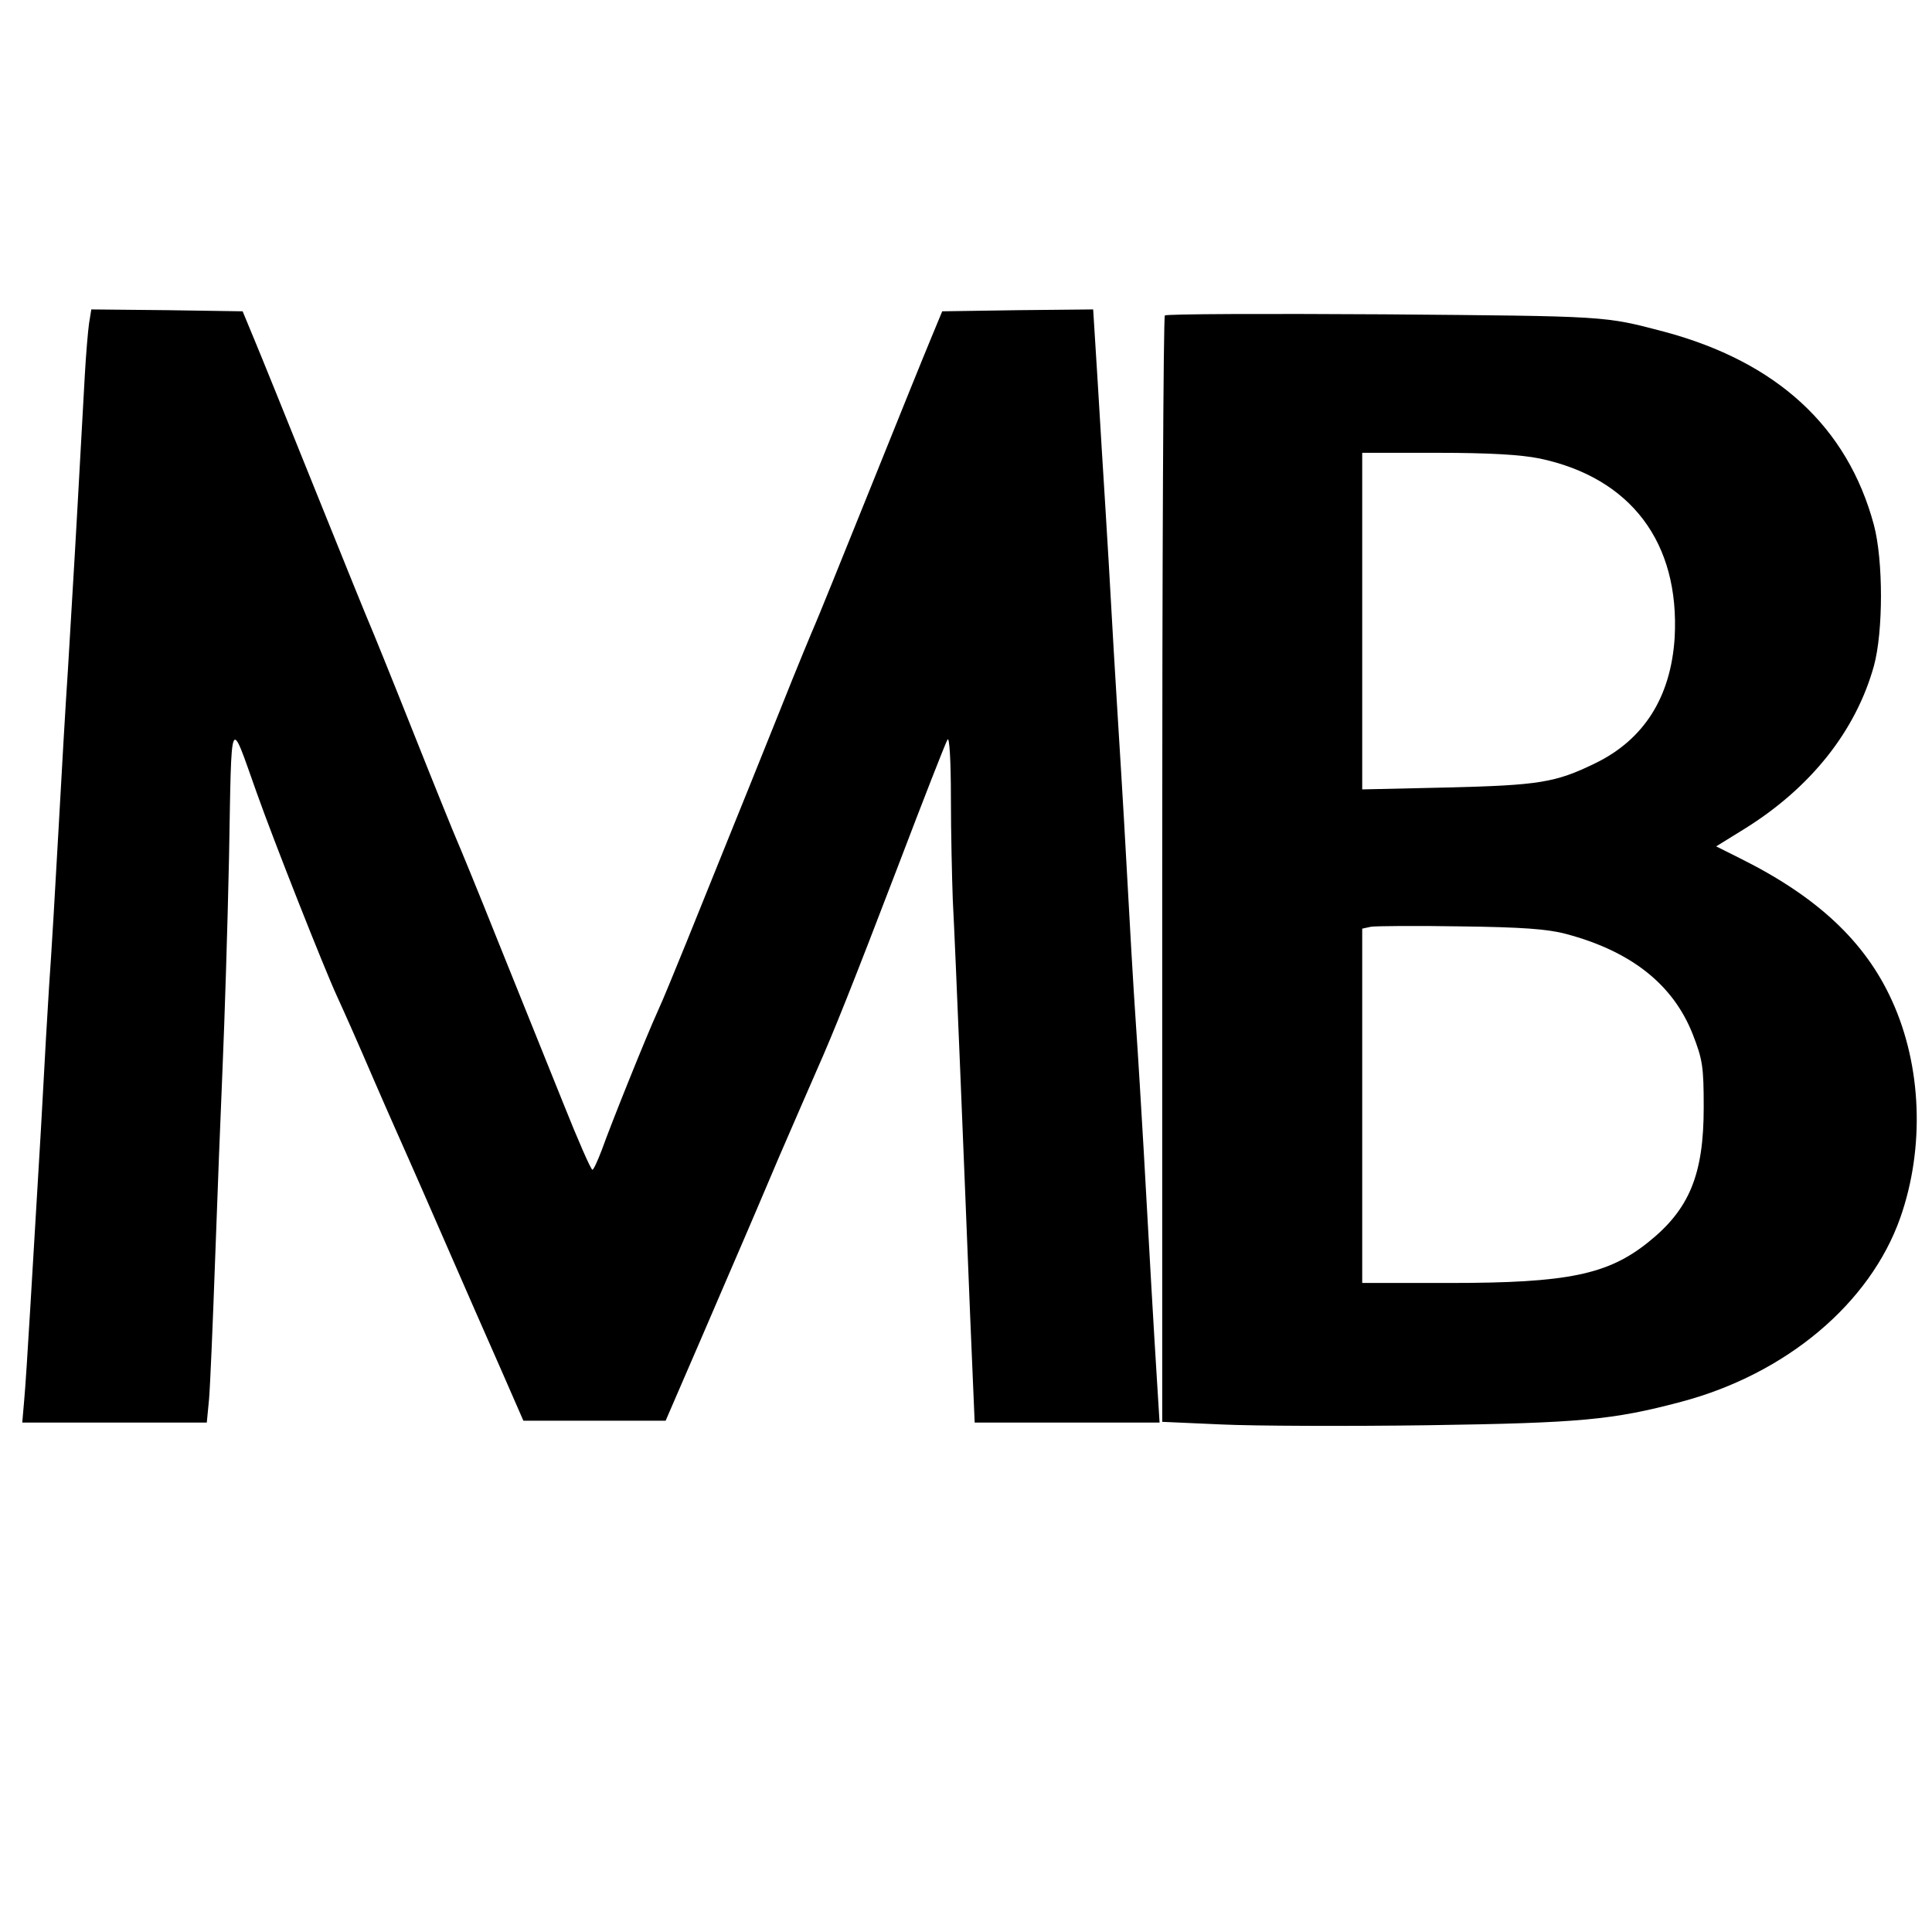
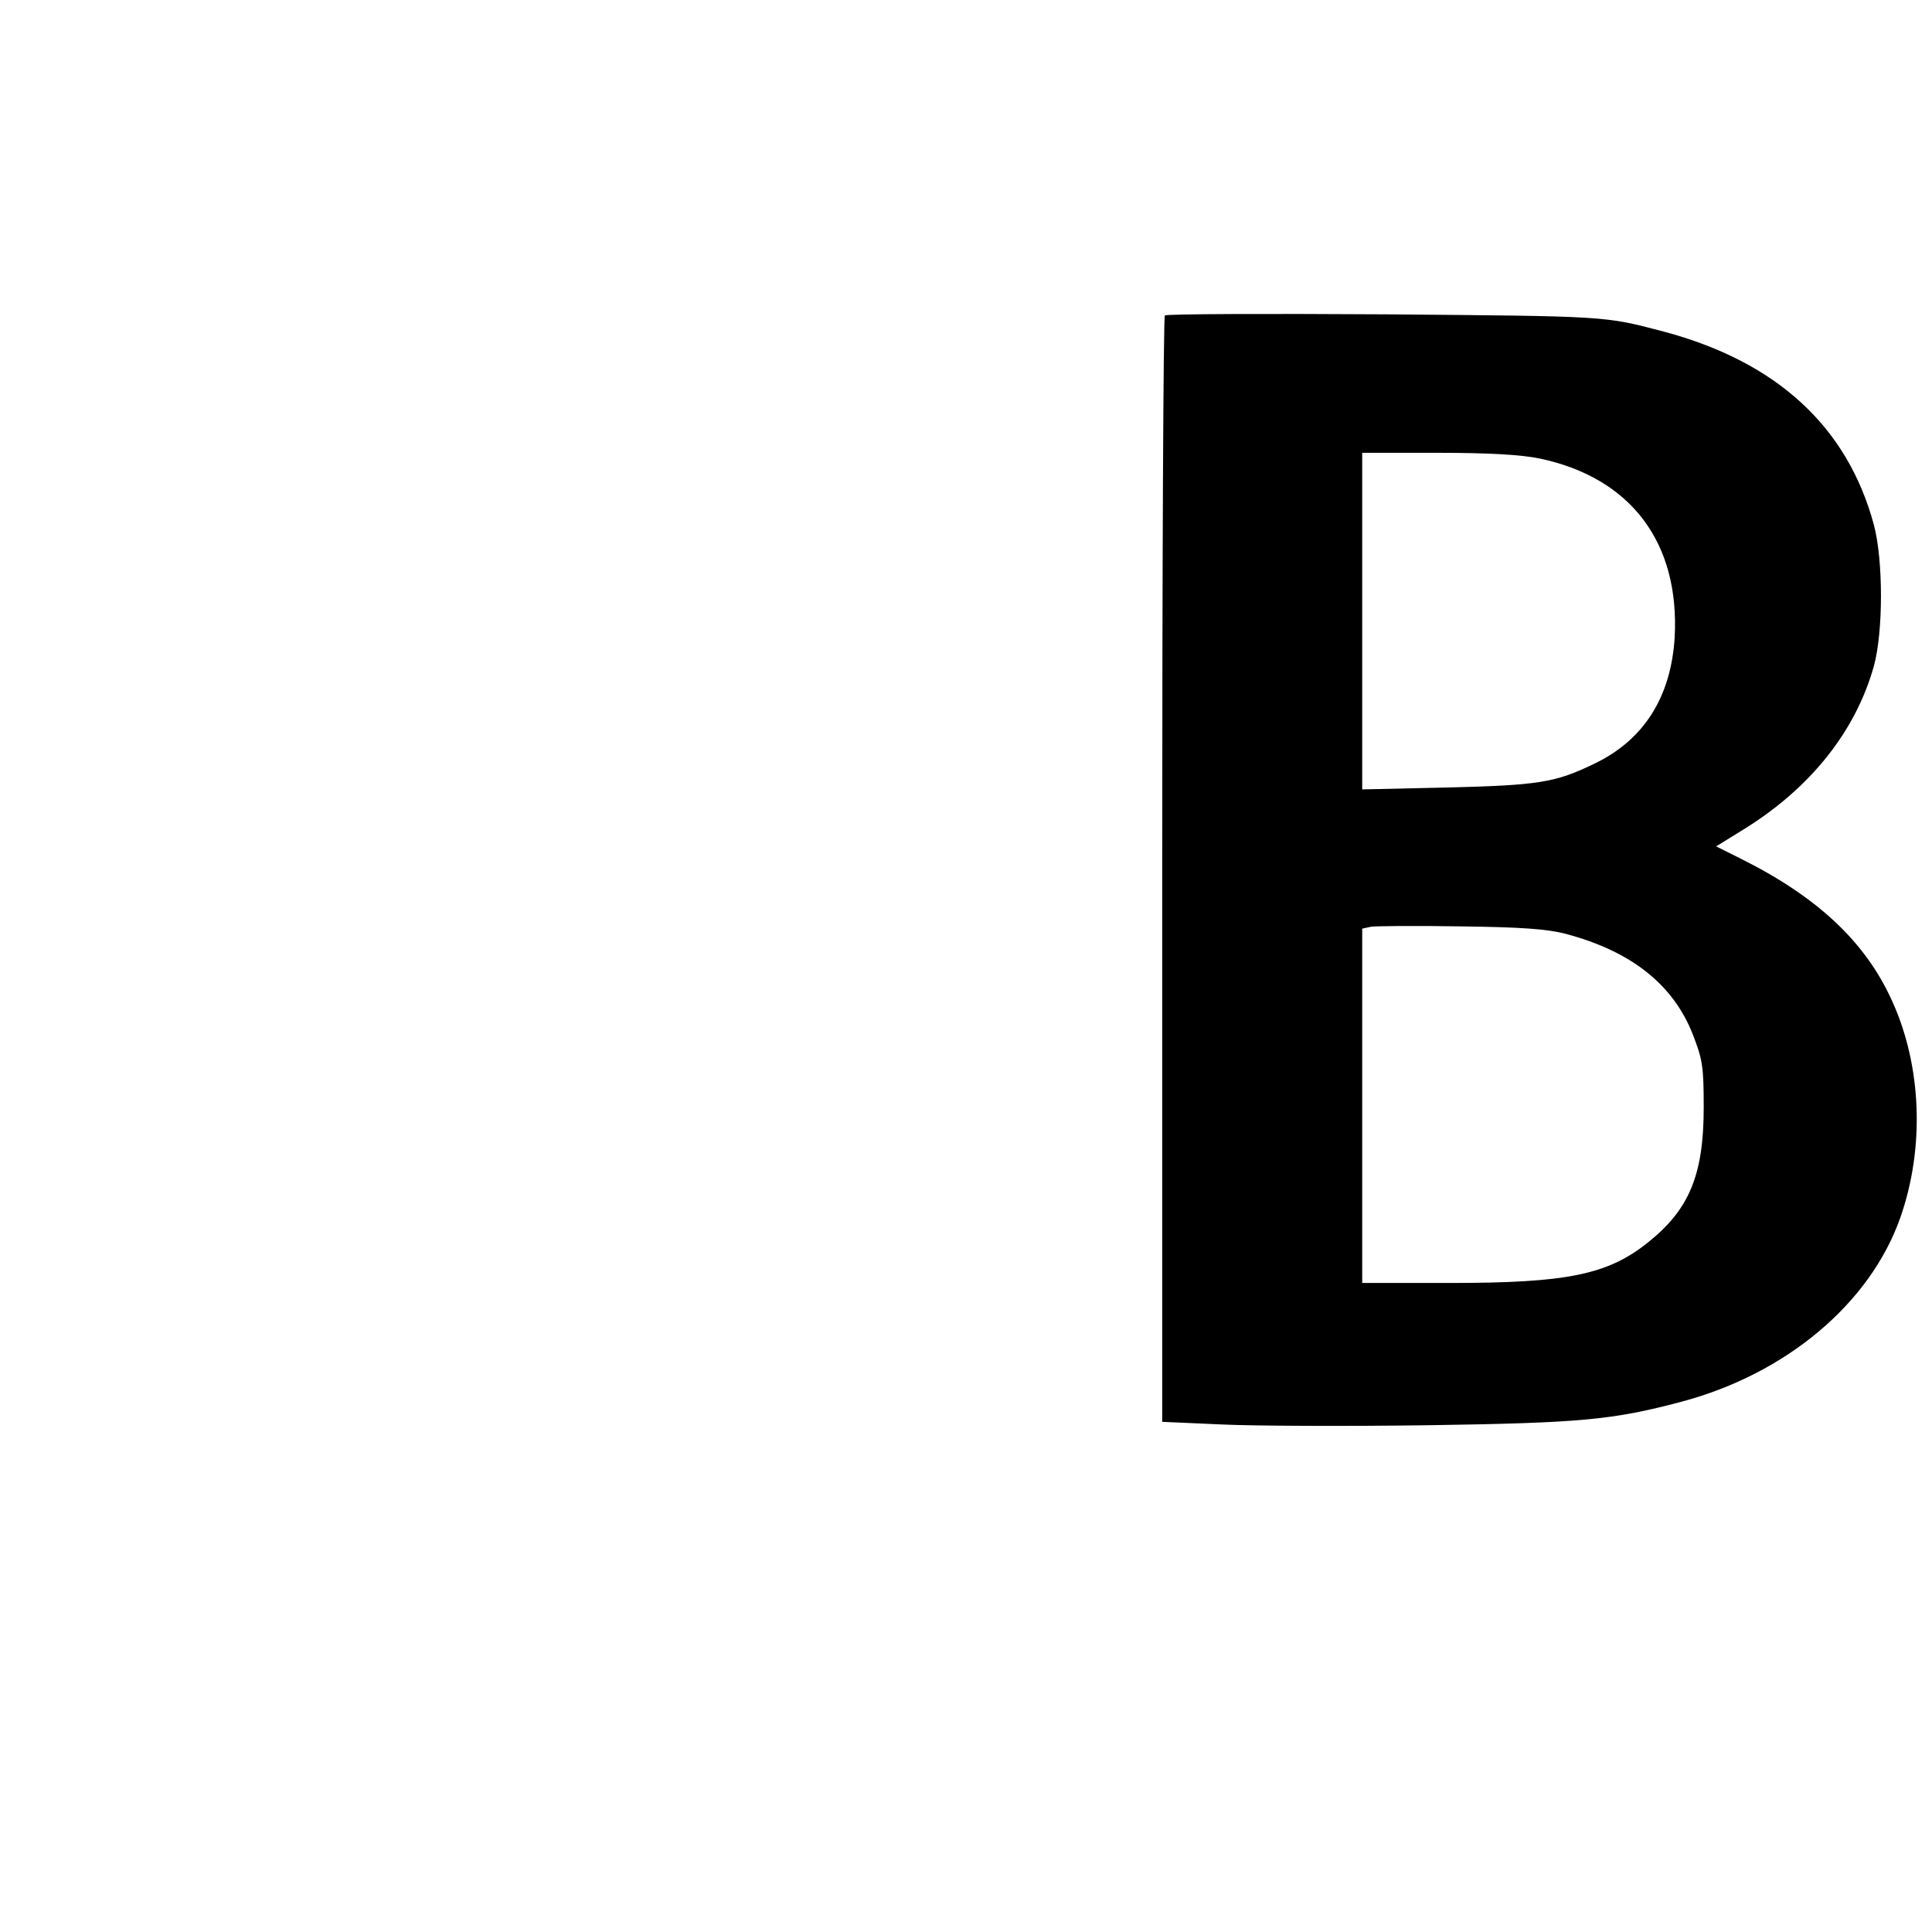
<svg xmlns="http://www.w3.org/2000/svg" version="1.0" width="512pt" height="512pt" viewBox="0 0 512 512" preserveAspectRatio="xMidYMid meet">
  <g transform="translate(0,512) scale(0.1,-0.1)" fill="#000000" stroke="none">
-     <path d="M236 4263 c-3 -21 -8 -81 -11 -133 -3 -52 -12 -214 -20 -360 -8 -146 -20 -337 -25 -425 -6 -88 -17 -279 -25 -425 -8 -146 -19 -332 -25 -415 -5 -82 -12 -199 -15 -260 -3 -60 -10 -177 -15 -260 -5 -82 -14 -233 -20 -335 -6 -102 -13 -211 -16 -242 l-5 -58 245 0 244 0 6 62 c3 35 10 200 16 368 6 168 15 400 20 515 5 116 13 365 17 555 7 387 1 372 73 170 46 -130 179 -466 213 -540 14 -30 58 -129 97 -220 39 -90 81 -184 92 -209 11 -24 57 -130 103 -235 46 -105 110 -252 143 -326 l59 -135 189 0 188 0 93 215 c51 118 101 235 112 260 11 25 54 126 96 225 43 99 88 203 100 230 44 99 94 224 215 540 67 176 126 327 131 335 5 9 9 -54 9 -155 0 -93 3 -215 5 -270 3 -55 12 -262 20 -460 8 -198 20 -487 26 -642 l12 -283 245 0 245 0 -7 113 c-8 127 -20 335 -35 607 -6 102 -15 255 -21 340 -6 85 -17 277 -25 425 -8 149 -20 338 -25 420 -5 83 -12 197 -15 255 -3 58 -10 173 -15 255 -5 83 -15 237 -21 343 l-12 192 -200 -2 -200 -3 -29 -70 c-16 -38 -90 -221 -164 -405 -74 -184 -139 -344 -144 -355 -5 -11 -48 -114 -94 -230 -46 -115 -109 -271 -139 -345 -30 -74 -78 -193 -107 -265 -29 -71 -63 -155 -77 -185 -31 -68 -123 -297 -148 -367 -11 -29 -22 -53 -25 -53 -4 0 -39 80 -78 178 -39 97 -117 290 -172 427 -55 138 -105 259 -110 270 -5 11 -57 139 -115 285 -58 146 -110 274 -115 285 -5 11 -70 171 -144 355 -74 184 -148 367 -164 405 l-29 70 -200 3 -201 2 -6 -37z" />
    <path d="M3087 4284 c-4 -4 -7 -665 -7 -1470 l0 -1462 158 -7 c86 -4 333 -5 547 -2 404 6 489 14 670 62 279 74 501 261 581 488 65 185 57 402 -22 575 -71 157 -199 276 -402 377 l-64 32 76 47 c175 109 294 259 342 431 25 91 25 280 0 374 -70 260 -257 432 -556 512 -160 42 -147 41 -740 46 -316 2 -579 1 -583 -3z m993 -379 c242 -51 372 -223 358 -475 -10 -157 -81 -270 -211 -333 -105 -51 -147 -58 -394 -64 l-223 -5 0 446 0 446 199 0 c139 0 221 -5 271 -15z m70 -1260 c173 -46 284 -134 336 -266 26 -67 29 -85 29 -194 0 -178 -38 -270 -147 -357 -107 -86 -214 -108 -525 -108 l-233 0 0 469 0 470 23 5 c12 2 119 3 237 1 163 -2 231 -7 280 -20z" />
  </g>
</svg>